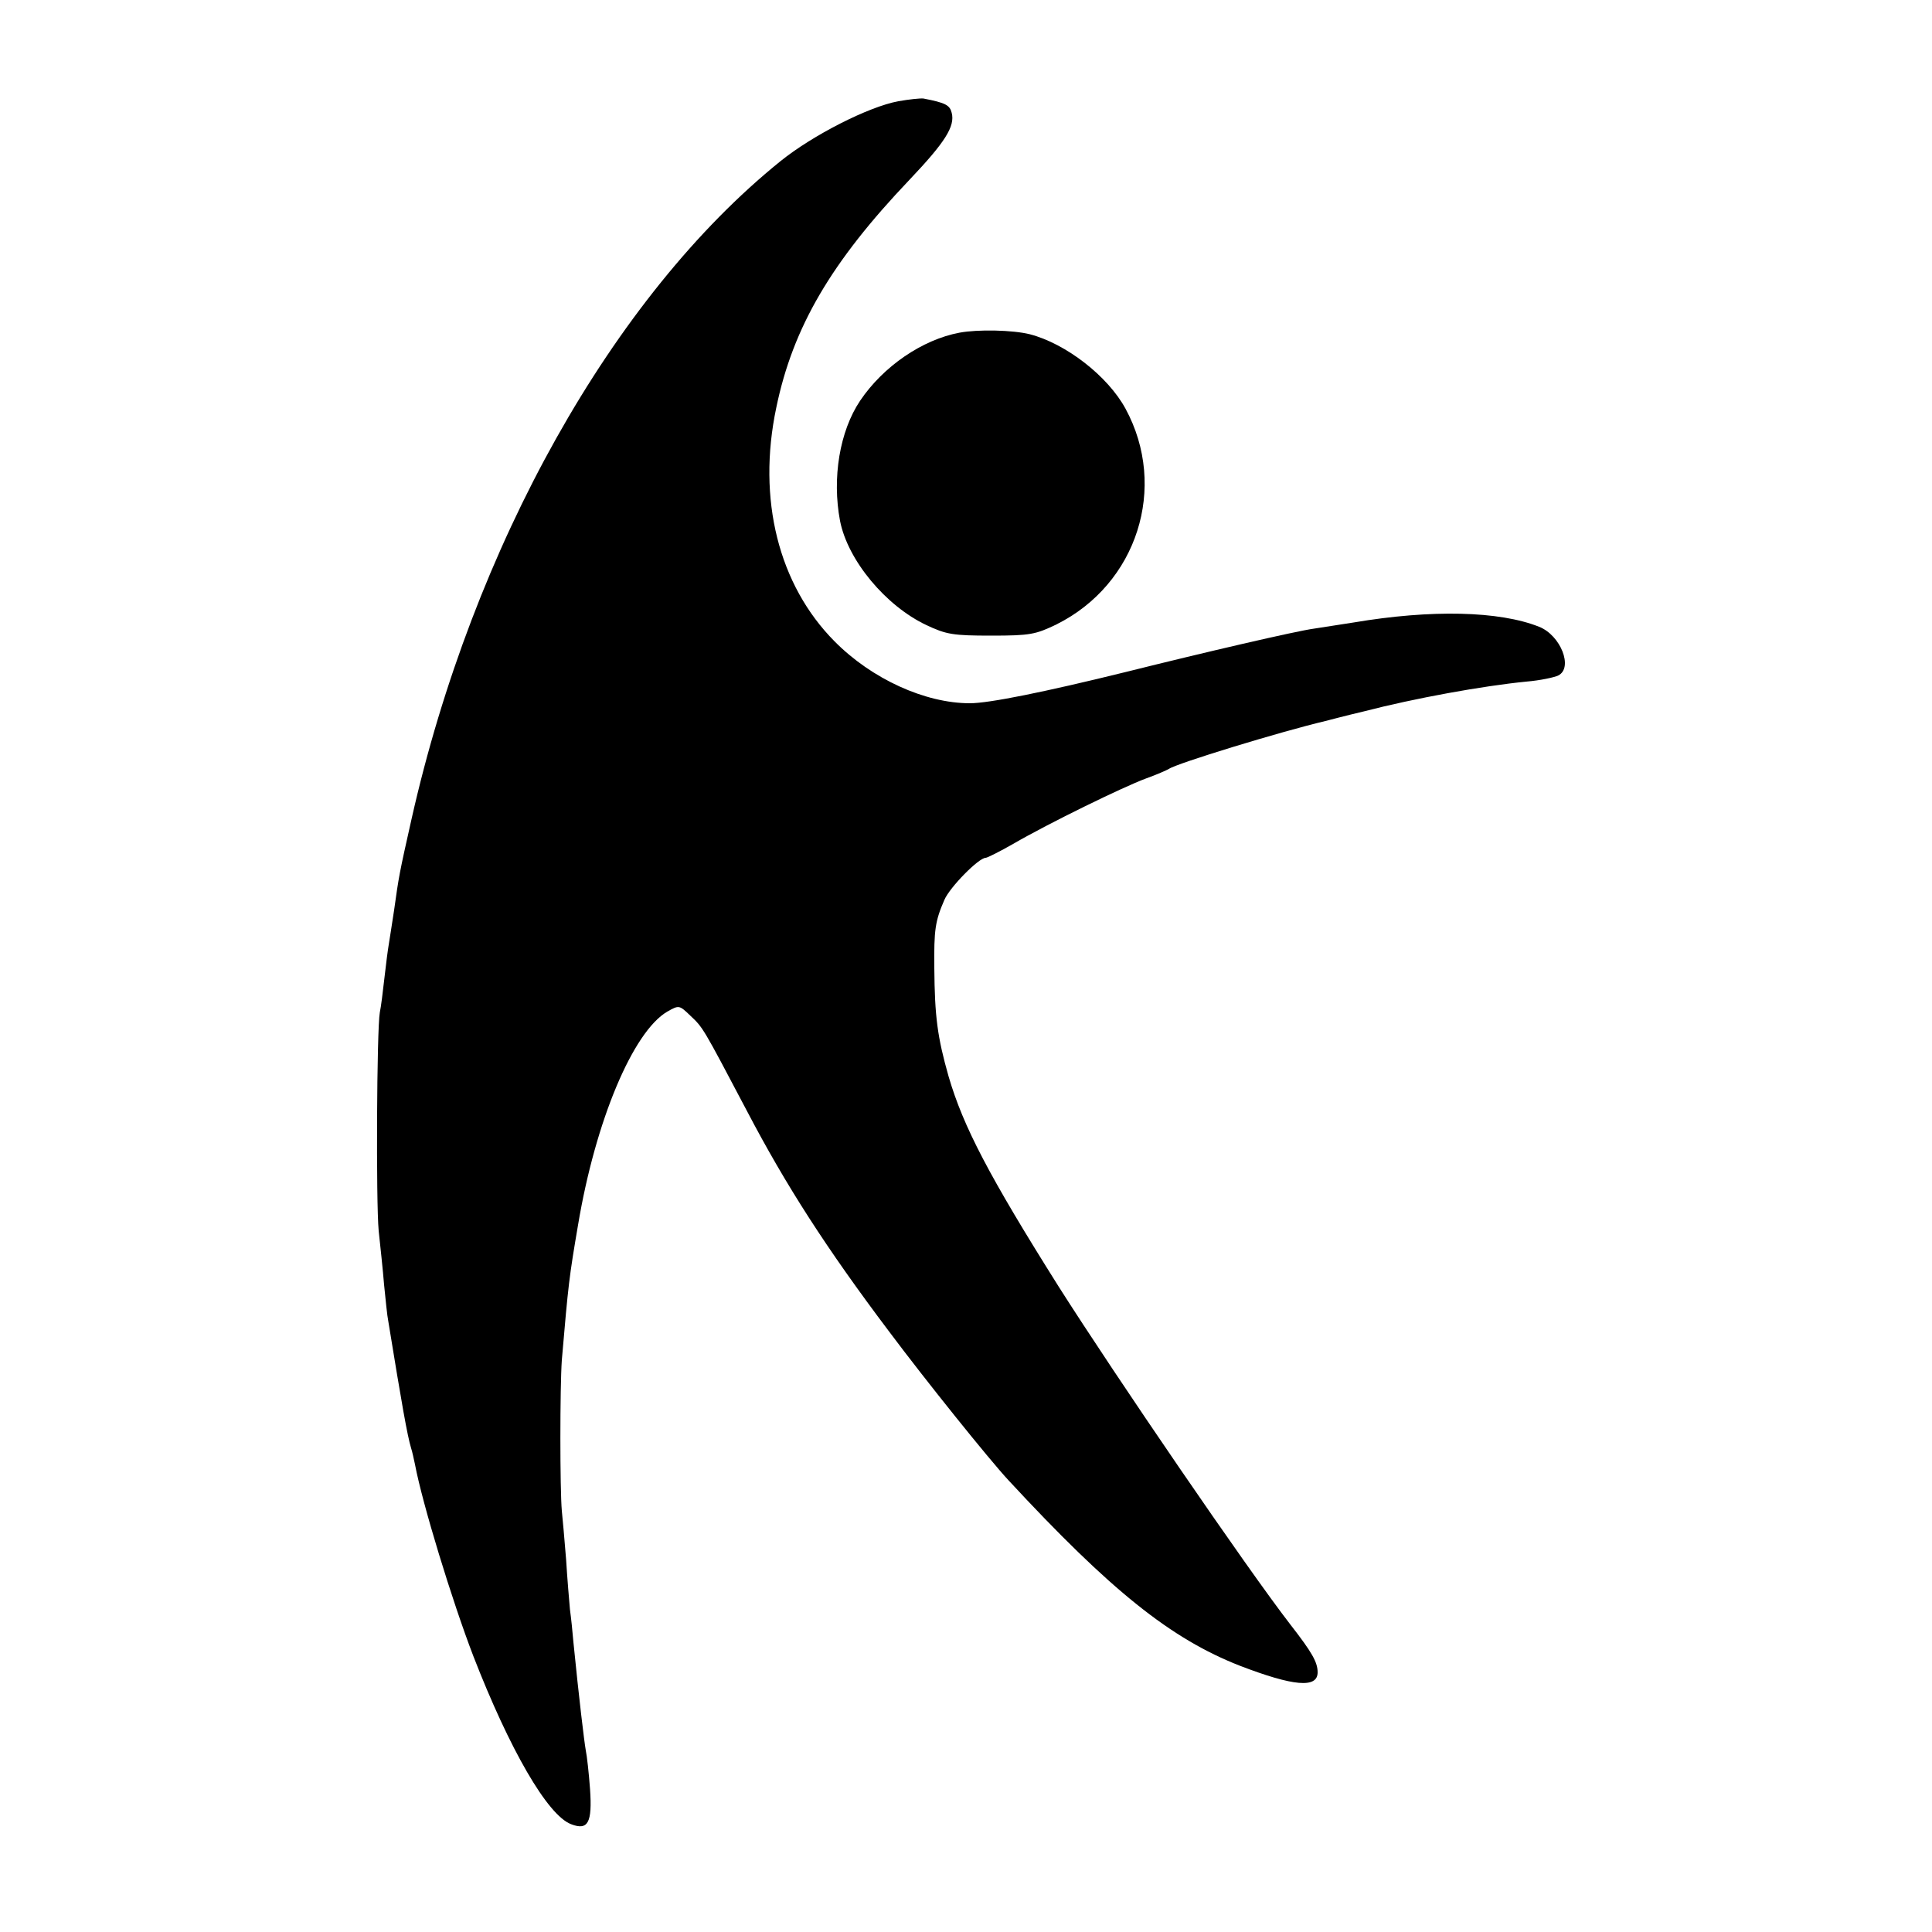
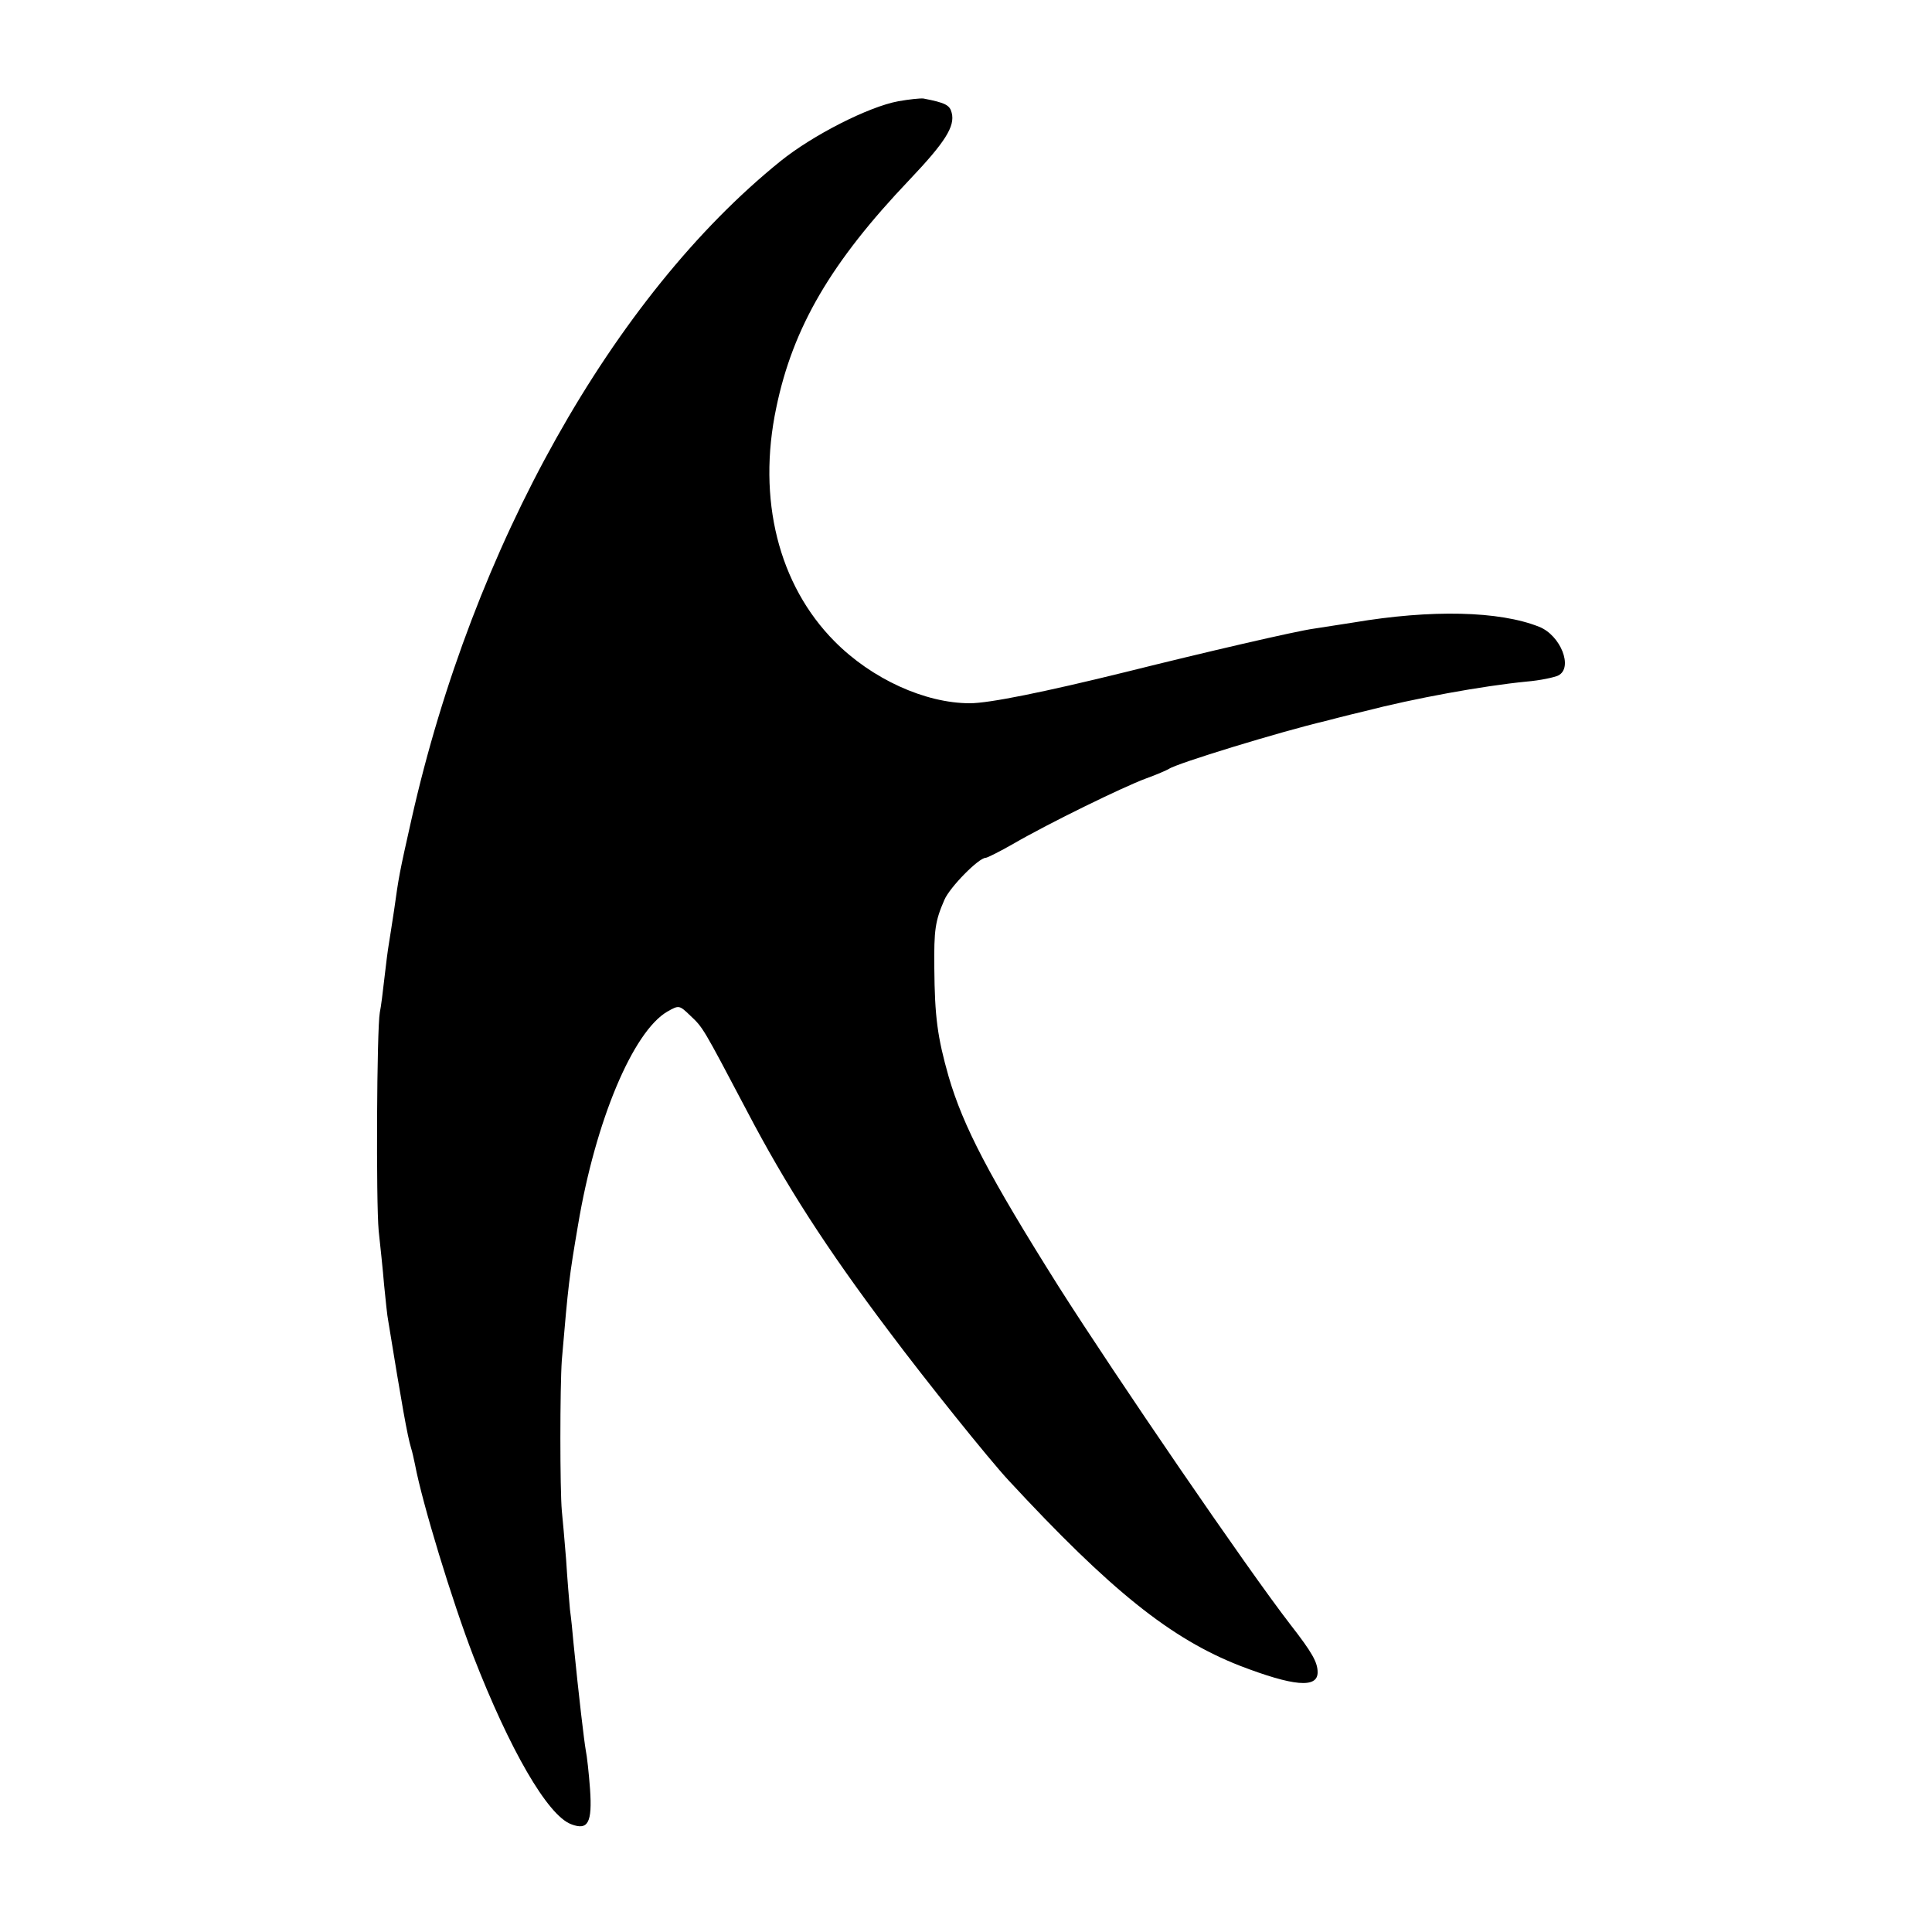
<svg xmlns="http://www.w3.org/2000/svg" version="1.0" width="500pt" height="500pt" viewBox="0 0 500 500" preserveAspectRatio="xMidYMid meet">
  <g transform="translate(0,500) scale(0.1,-0.1)" fill="#000000" stroke="none">
    <path d="M2325 4738 c-77 -14 -222 -88 -305 -155 -434 -350 -796 -996 -955 -1703 -32 -142 -33 -149 -45 -235 -6 -38 -12 -79 -14 -90 -2 -11 -7 -49 -11 -85 -4 -36 -9 -76 -12 -90 -8 -43 -10 -492 -3 -565 4 -38 11 -102 14 -140 4 -39 8 -81 11 -95 35 -215 49 -295 59 -328 3 -9 7 -28 10 -42 19 -101 96 -353 151 -496 94 -242 192 -412 253 -435 44 -17 55 4 49 91 -3 41 -8 86 -11 100 -4 22 -18 139 -32 280 -2 25 -6 63 -9 85 -2 22 -7 81 -10 130 -4 50 -9 106 -11 125 -5 56 -5 319 0 390 17 199 19 215 42 350 45 269 142 500 231 552 30 17 31 17 59 -10 34 -32 32 -29 147 -247 101 -193 206 -356 368 -571 95 -127 258 -330 309 -385 265 -286 420 -410 599 -480 138 -53 201 -59 201 -17 0 26 -14 51 -70 123 -113 146 -452 642 -600 875 -180 286 -247 414 -285 544 -29 102 -36 155 -37 281 -1 98 2 121 26 176 14 33 89 109 107 109 4 0 36 16 71 36 93 54 286 148 343 169 28 10 55 22 60 25 19 14 287 96 405 124 8 2 53 14 100 25 131 34 308 66 420 77 36 3 73 11 83 16 39 20 6 104 -50 126 -103 41 -279 45 -480 11 -38 -6 -84 -13 -103 -16 -45 -6 -282 -61 -486 -112 -211 -52 -354 -81 -404 -81 -116 0 -254 63 -350 160 -145 146 -201 368 -151 605 43 208 142 377 345 590 92 97 118 138 109 173 -5 20 -16 26 -73 37 -8 1 -37 -2 -65 -7z" />
-     <path d="M2483 4139 c-96 -18 -197 -87 -257 -176 -53 -79 -73 -200 -52 -311 20 -102 118 -220 224 -270 51 -24 69 -27 167 -27 101 0 115 3 169 29 209 104 289 355 179 558 -46 85 -155 169 -248 193 -44 11 -134 13 -182 4z" />
  </g>
</svg>